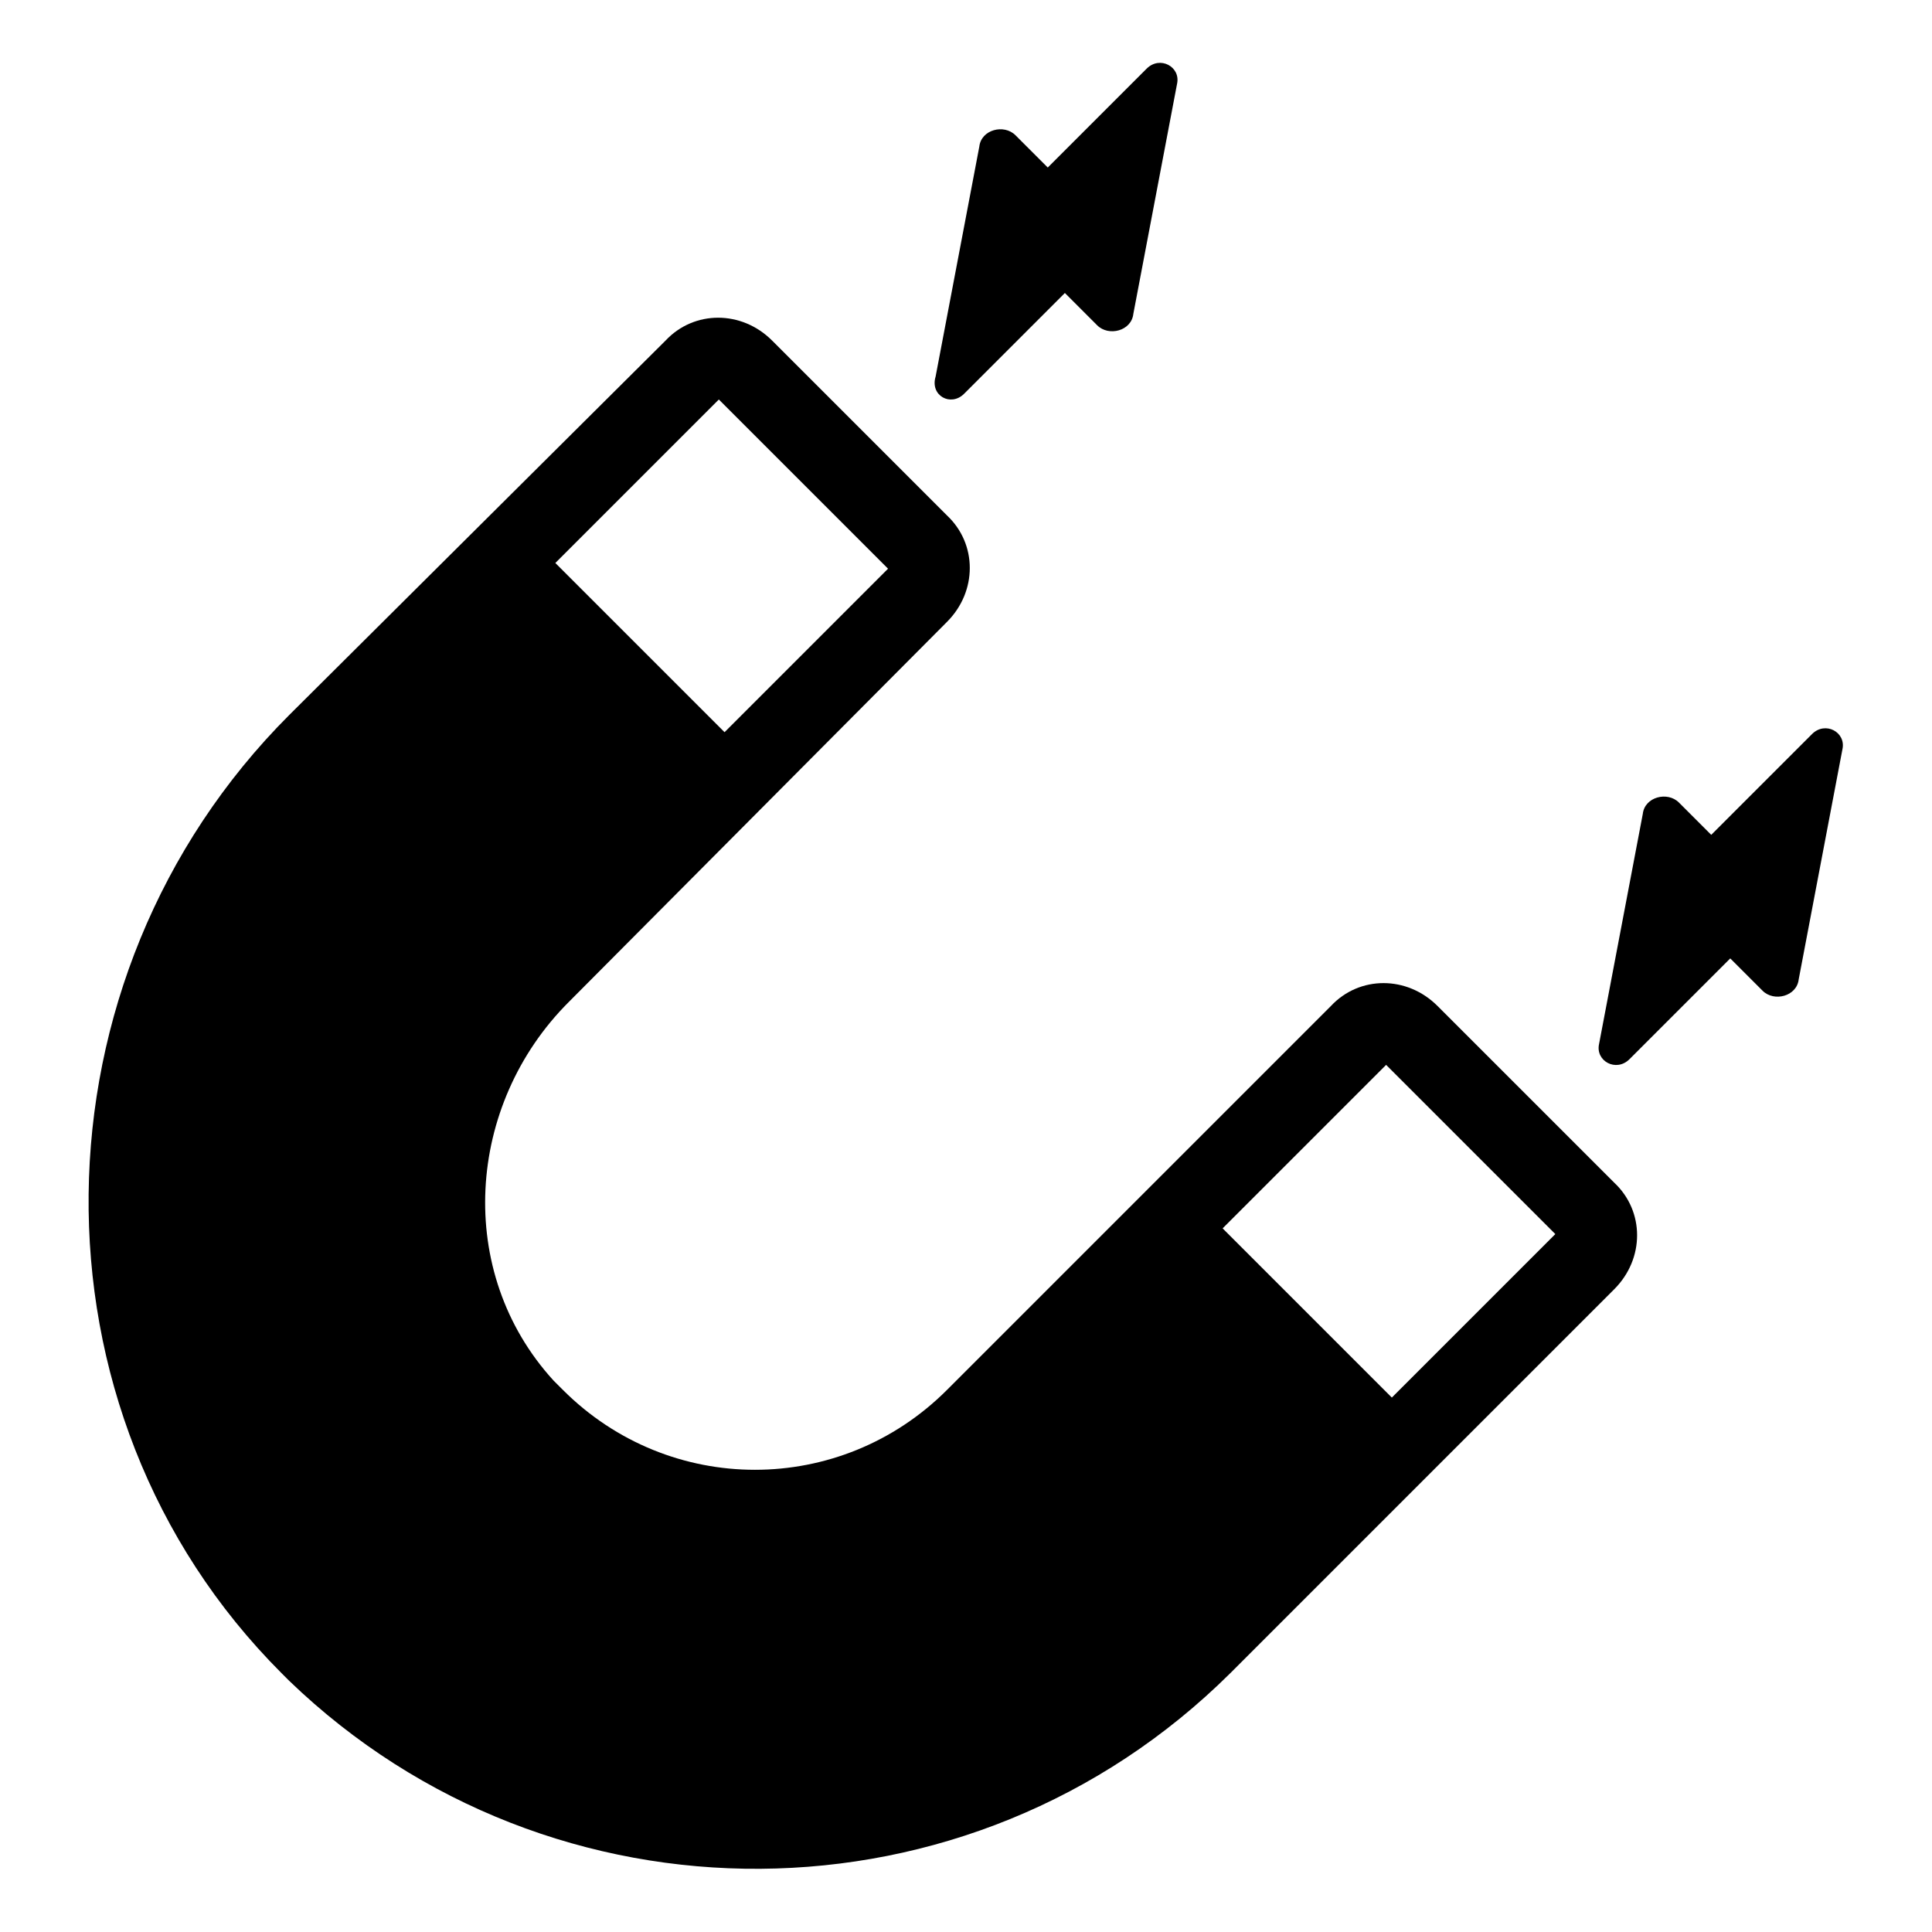
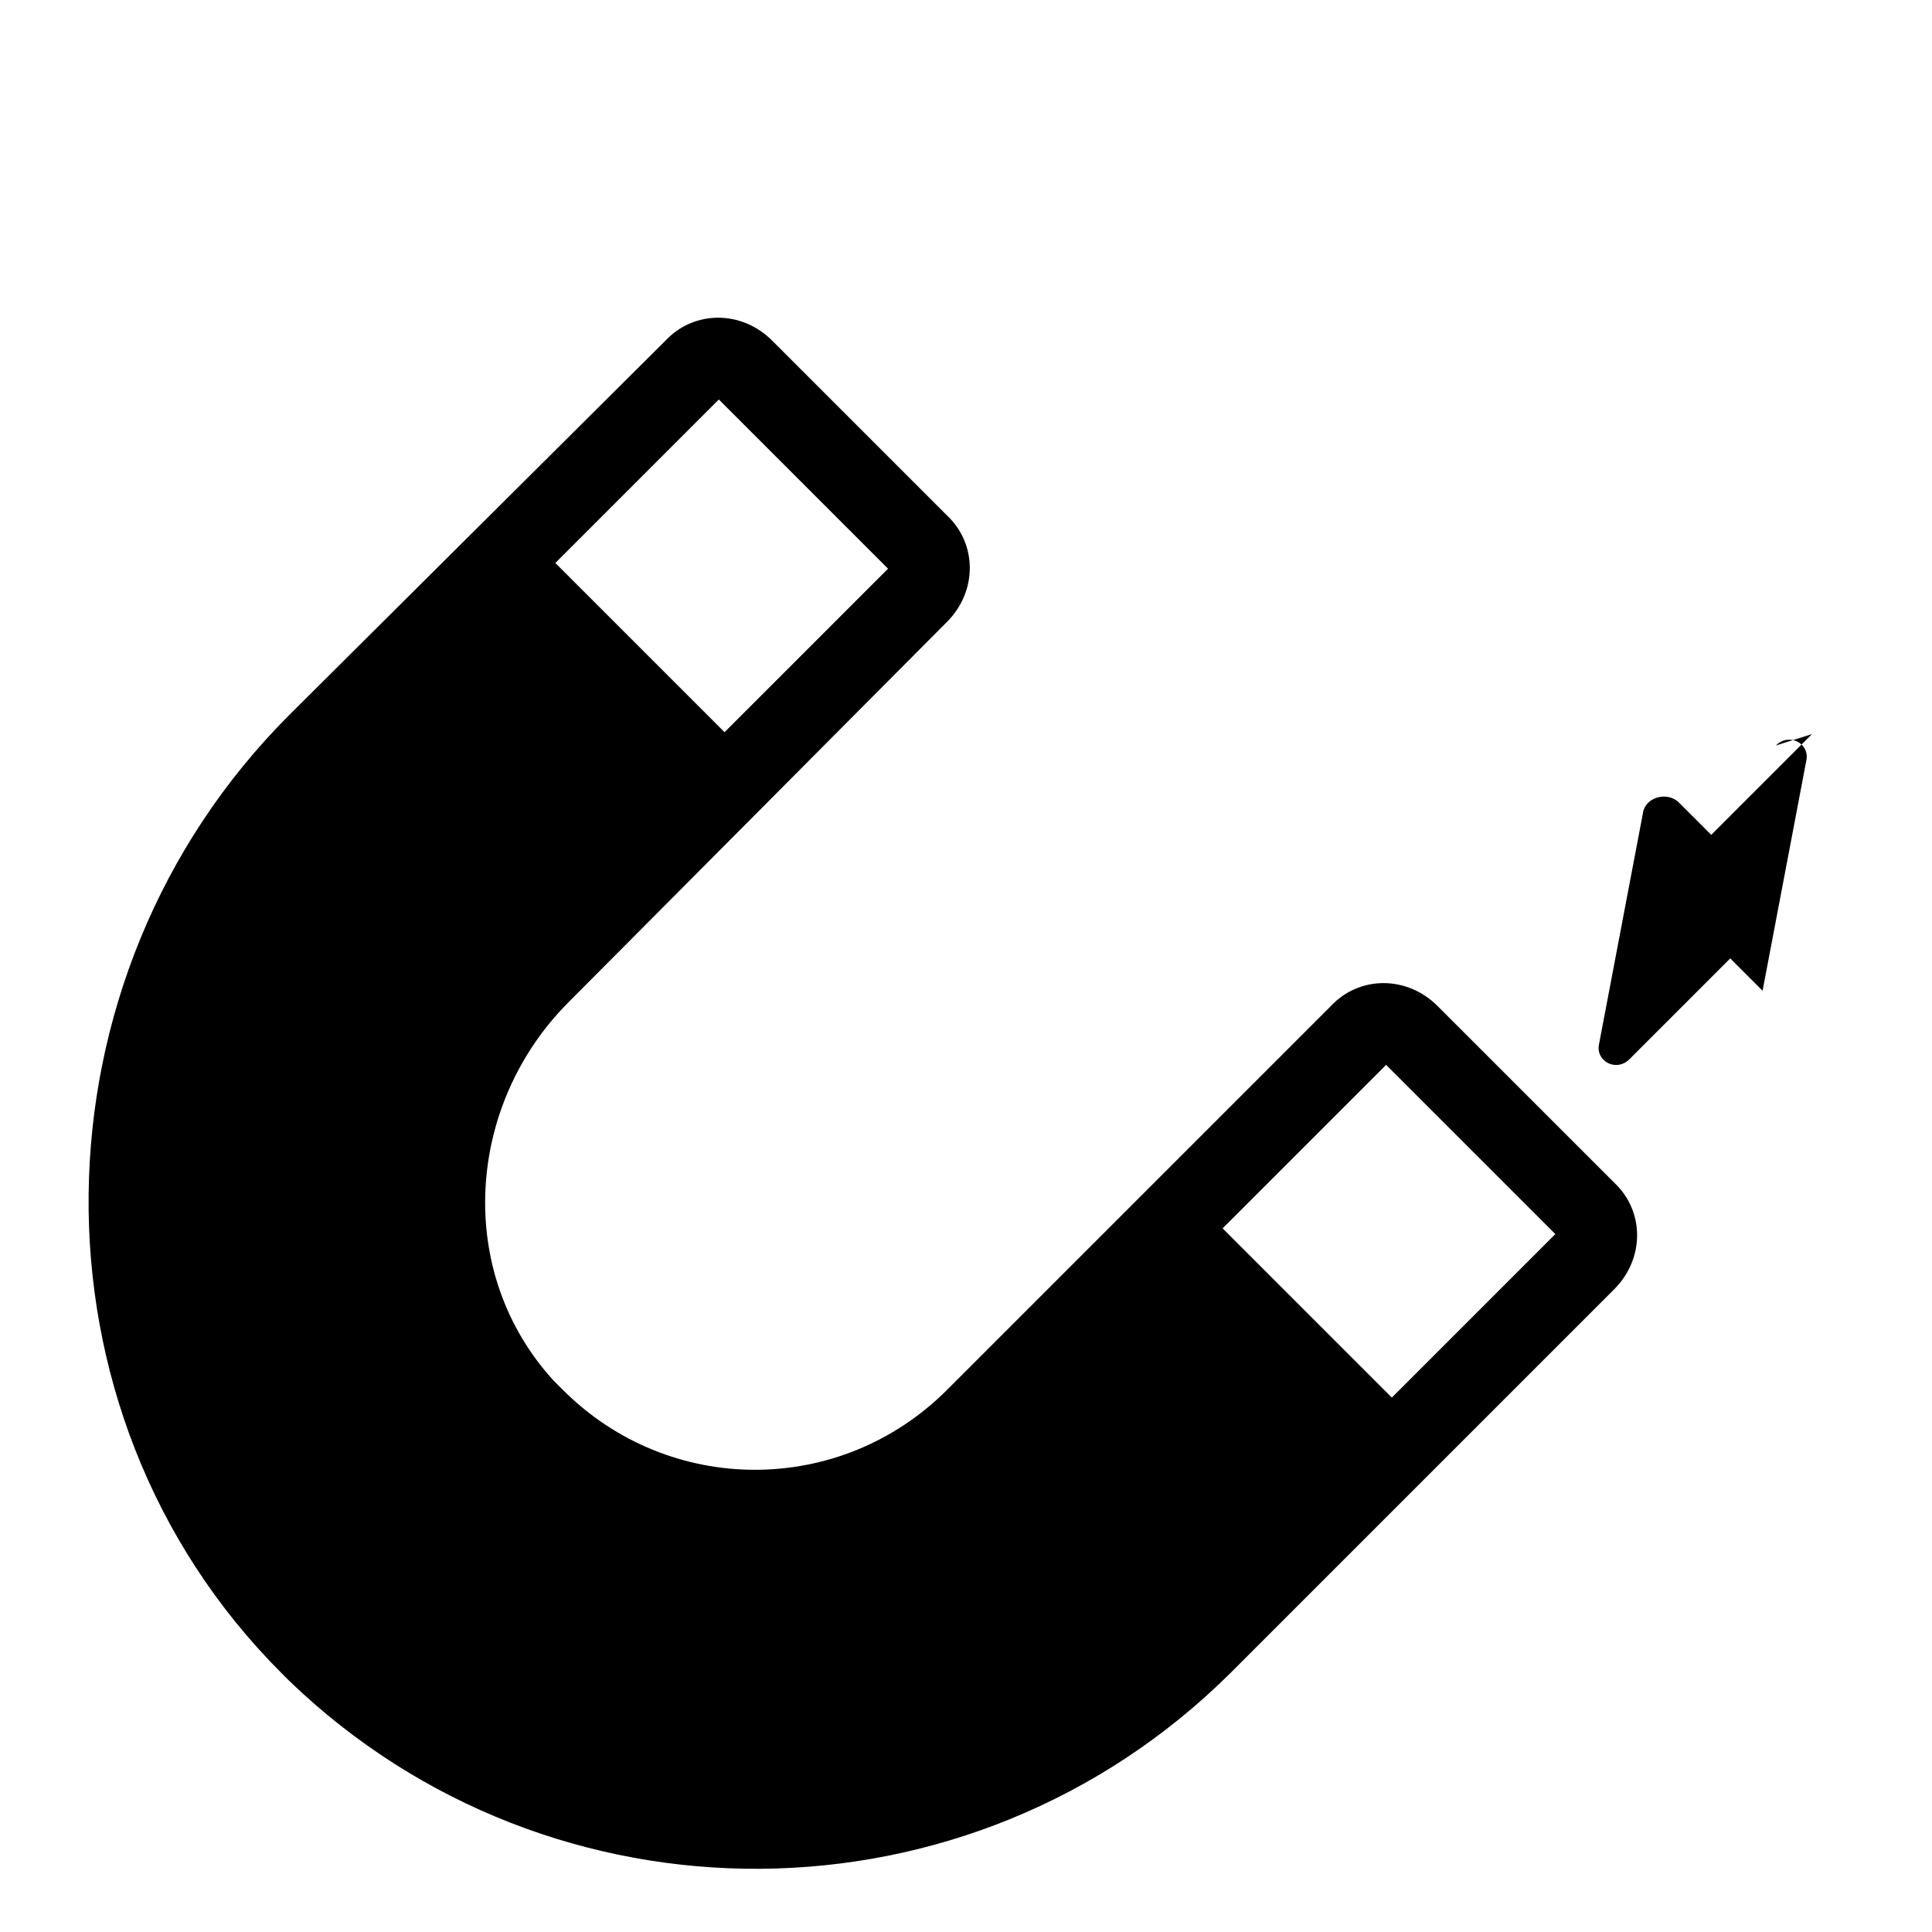
<svg xmlns="http://www.w3.org/2000/svg" fill="#000000" width="800px" height="800px" version="1.1" viewBox="144 144 512 512">
  <g>
    <path d="m524.94 410.58c-8.062-8.062-20.656-8.062-28.215 0l-101.77 101.77c-28.215 28.215-73.555 28.215-101.77 0l-2.519-2.519c-26.199-28.719-23.176-73.051 4.031-100.26l100.26-100.76c8.062-8.062 8.062-20.656 0-28.215l-46.352-46.352c-8.062-8.062-20.656-8.062-28.215 0l-99.754 99.254c-69.523 69.523-71.539 184.39-2.012 253.92 0.504 0.504 1.512 1.512 2.016 2.016 69.527 67.008 180.36 66.504 249.39-2.016l101.77-101.77c8.062-8.062 8.062-20.656 0-28.215zm-190.44-160.71 44.84 44.84-43.328 43.328-44.84-44.84zm178.35 264.5-44.84-44.84 43.328-43.328 44.84 44.84z" />
-     <path d="m399.5 248.35 26.703-26.703 8.566 8.566c3.023 3.023 9.07 1.512 9.574-3.023l11.586-60.961c1.008-4.535-4.535-7.559-8.062-4.031l-26.199 26.199-8.566-8.566c-3.023-3.023-9.07-1.512-9.574 3.023l-11.586 60.961c-1.512 5.039 4.031 8.062 7.559 4.535z" />
-     <path d="m624.2 338.54-26.703 26.703-8.566-8.566c-3.023-3.023-9.07-1.512-9.574 3.023l-11.586 60.961c-1.008 4.535 4.535 7.559 8.062 4.031l26.703-26.703 8.566 8.566c3.023 3.023 9.07 1.512 9.574-3.023l11.586-60.961c1.004-4.535-4.539-7.559-8.062-4.031z" />
+     <path d="m624.2 338.54-26.703 26.703-8.566-8.566c-3.023-3.023-9.07-1.512-9.574 3.023l-11.586 60.961c-1.008 4.535 4.535 7.559 8.062 4.031l26.703-26.703 8.566 8.566l11.586-60.961c1.004-4.535-4.539-7.559-8.062-4.031z" />
  </g>
</svg>